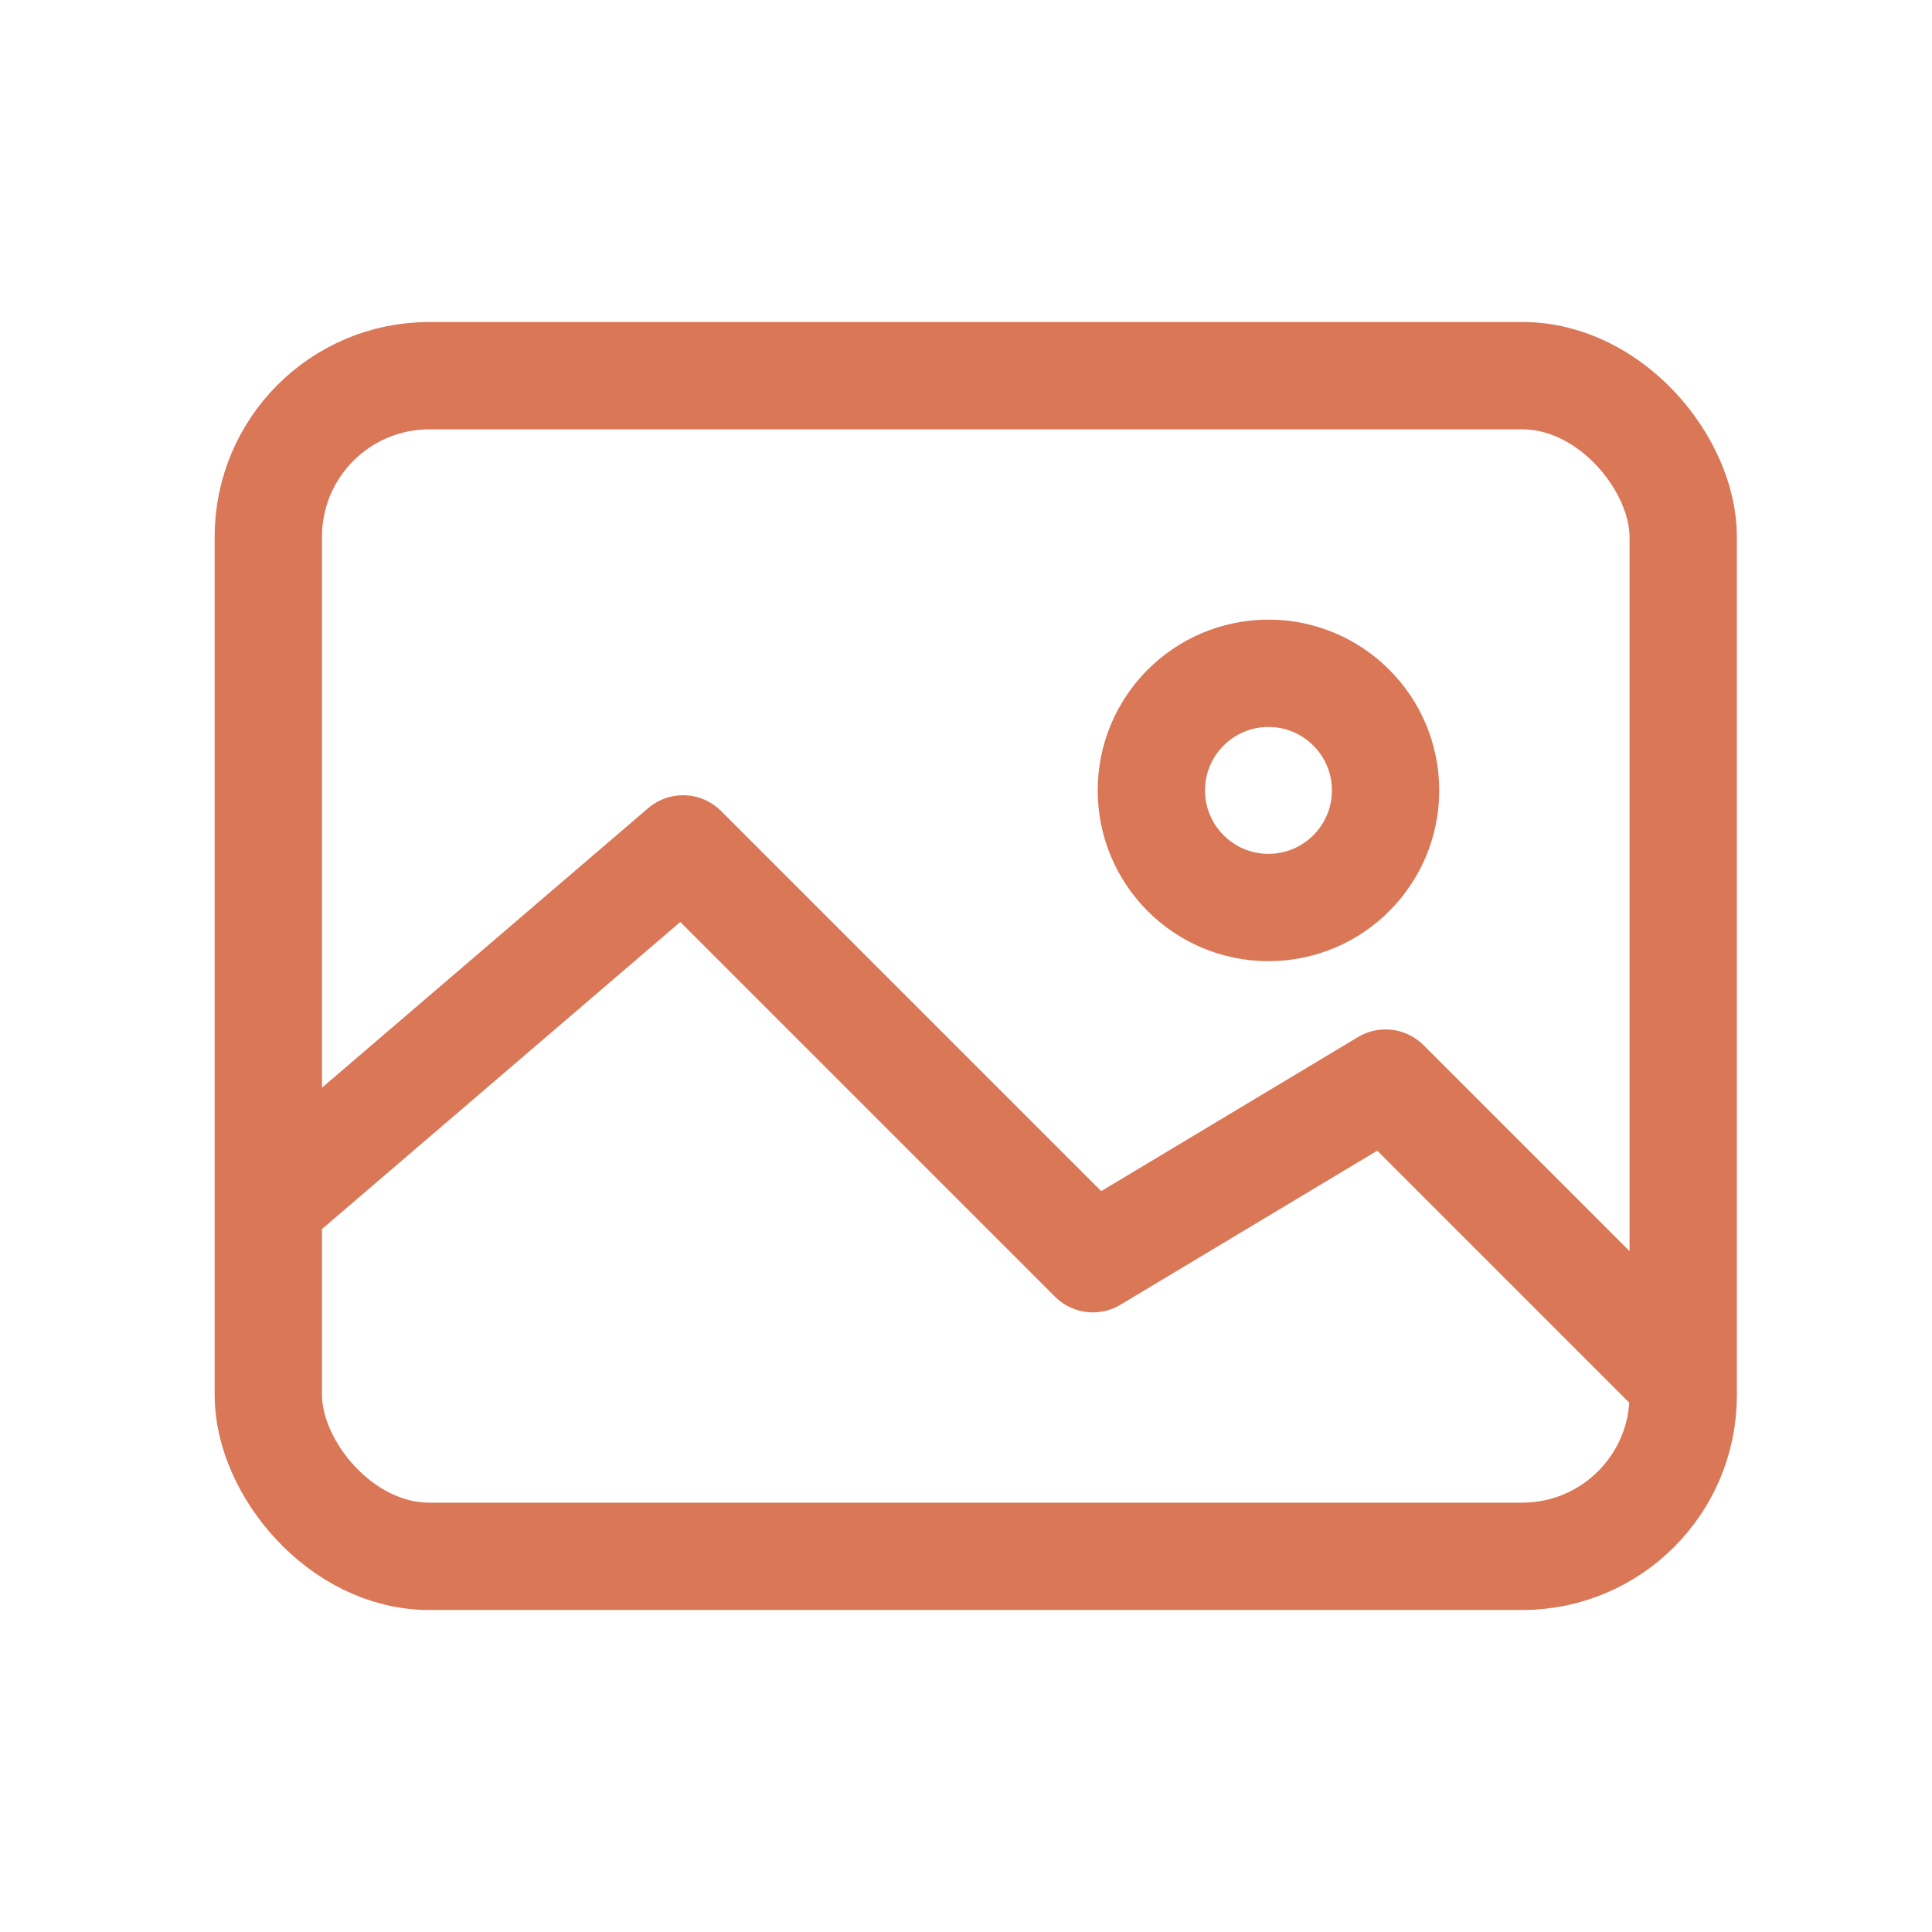
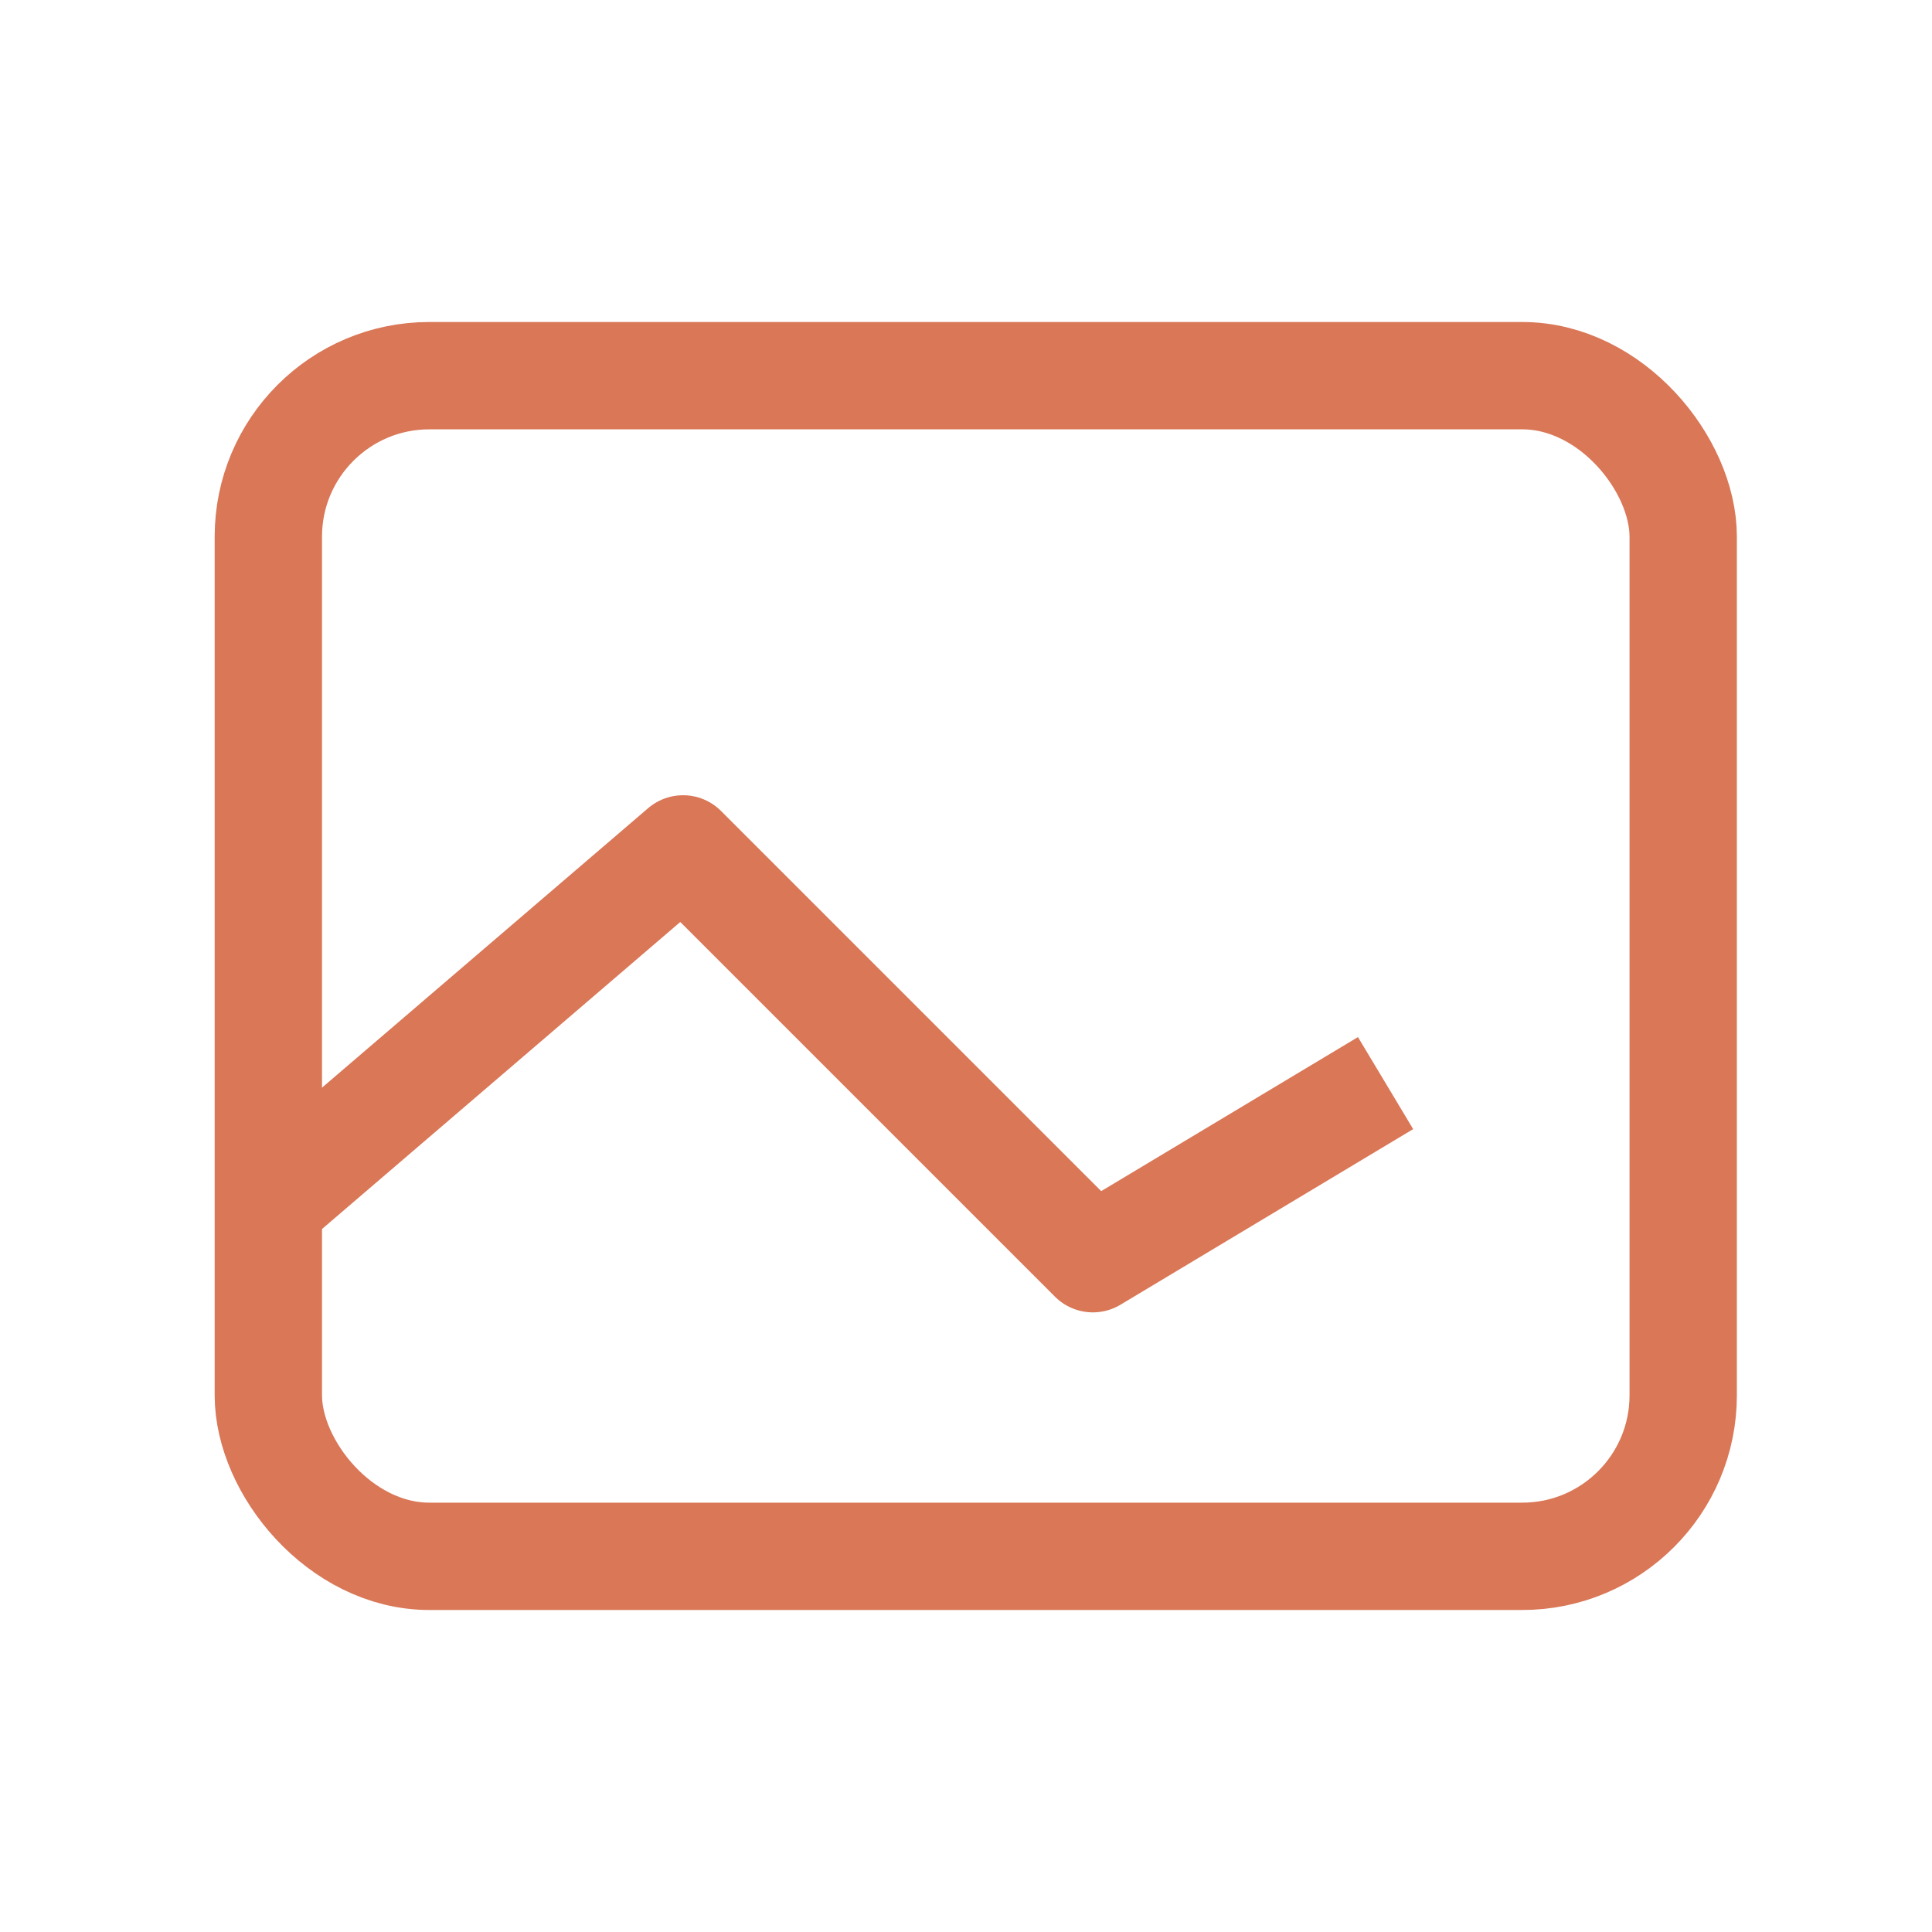
<svg xmlns="http://www.w3.org/2000/svg" width="18" height="18" viewBox="0 0 18 18" fill="none">
  <rect x="2.5" y="3.5" width="13.182" height="11" rx="1.5" stroke="#D97757" />
-   <path d="M2.545 11.182L6.364 7.909L10.182 11.727L12.909 10.091L15.636 12.818" stroke="#D97757" stroke-linejoin="round" />
-   <circle cx="11.818" cy="7.364" r="1.091" stroke="#D97757" stroke-linejoin="round" />
+   <path d="M2.545 11.182L6.364 7.909L10.182 11.727L12.909 10.091" stroke="#D97757" stroke-linejoin="round" />
</svg>